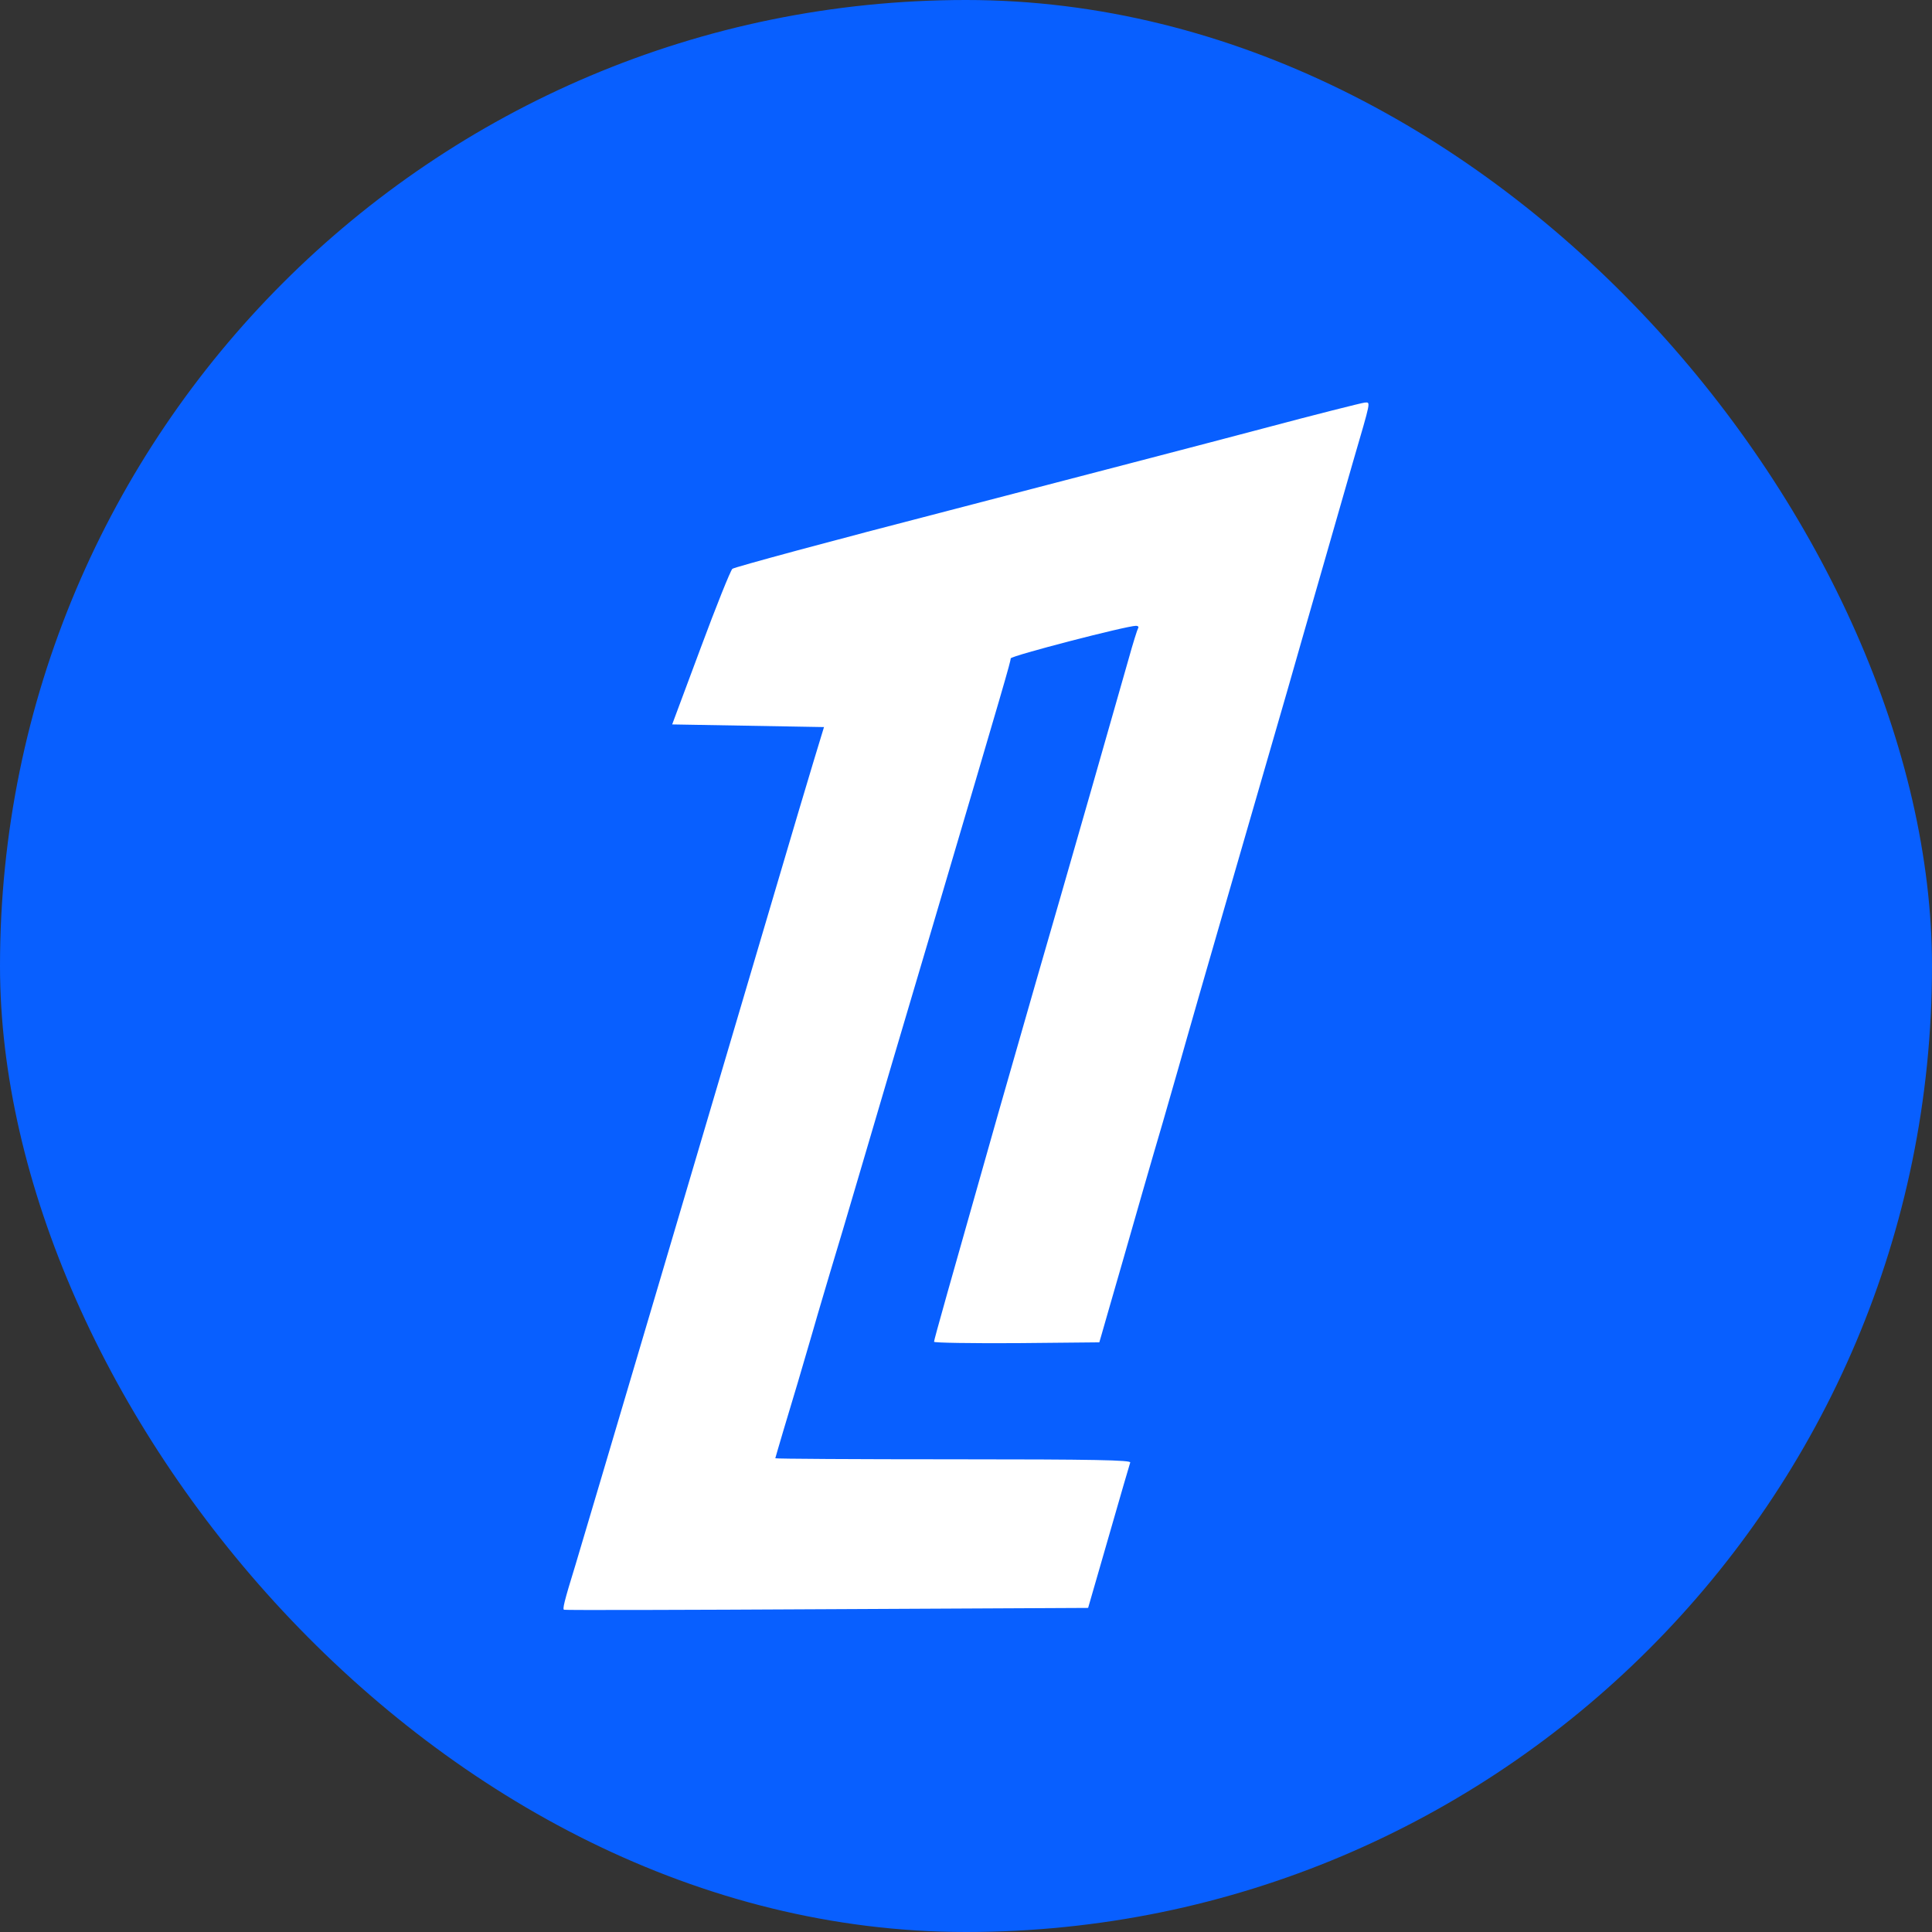
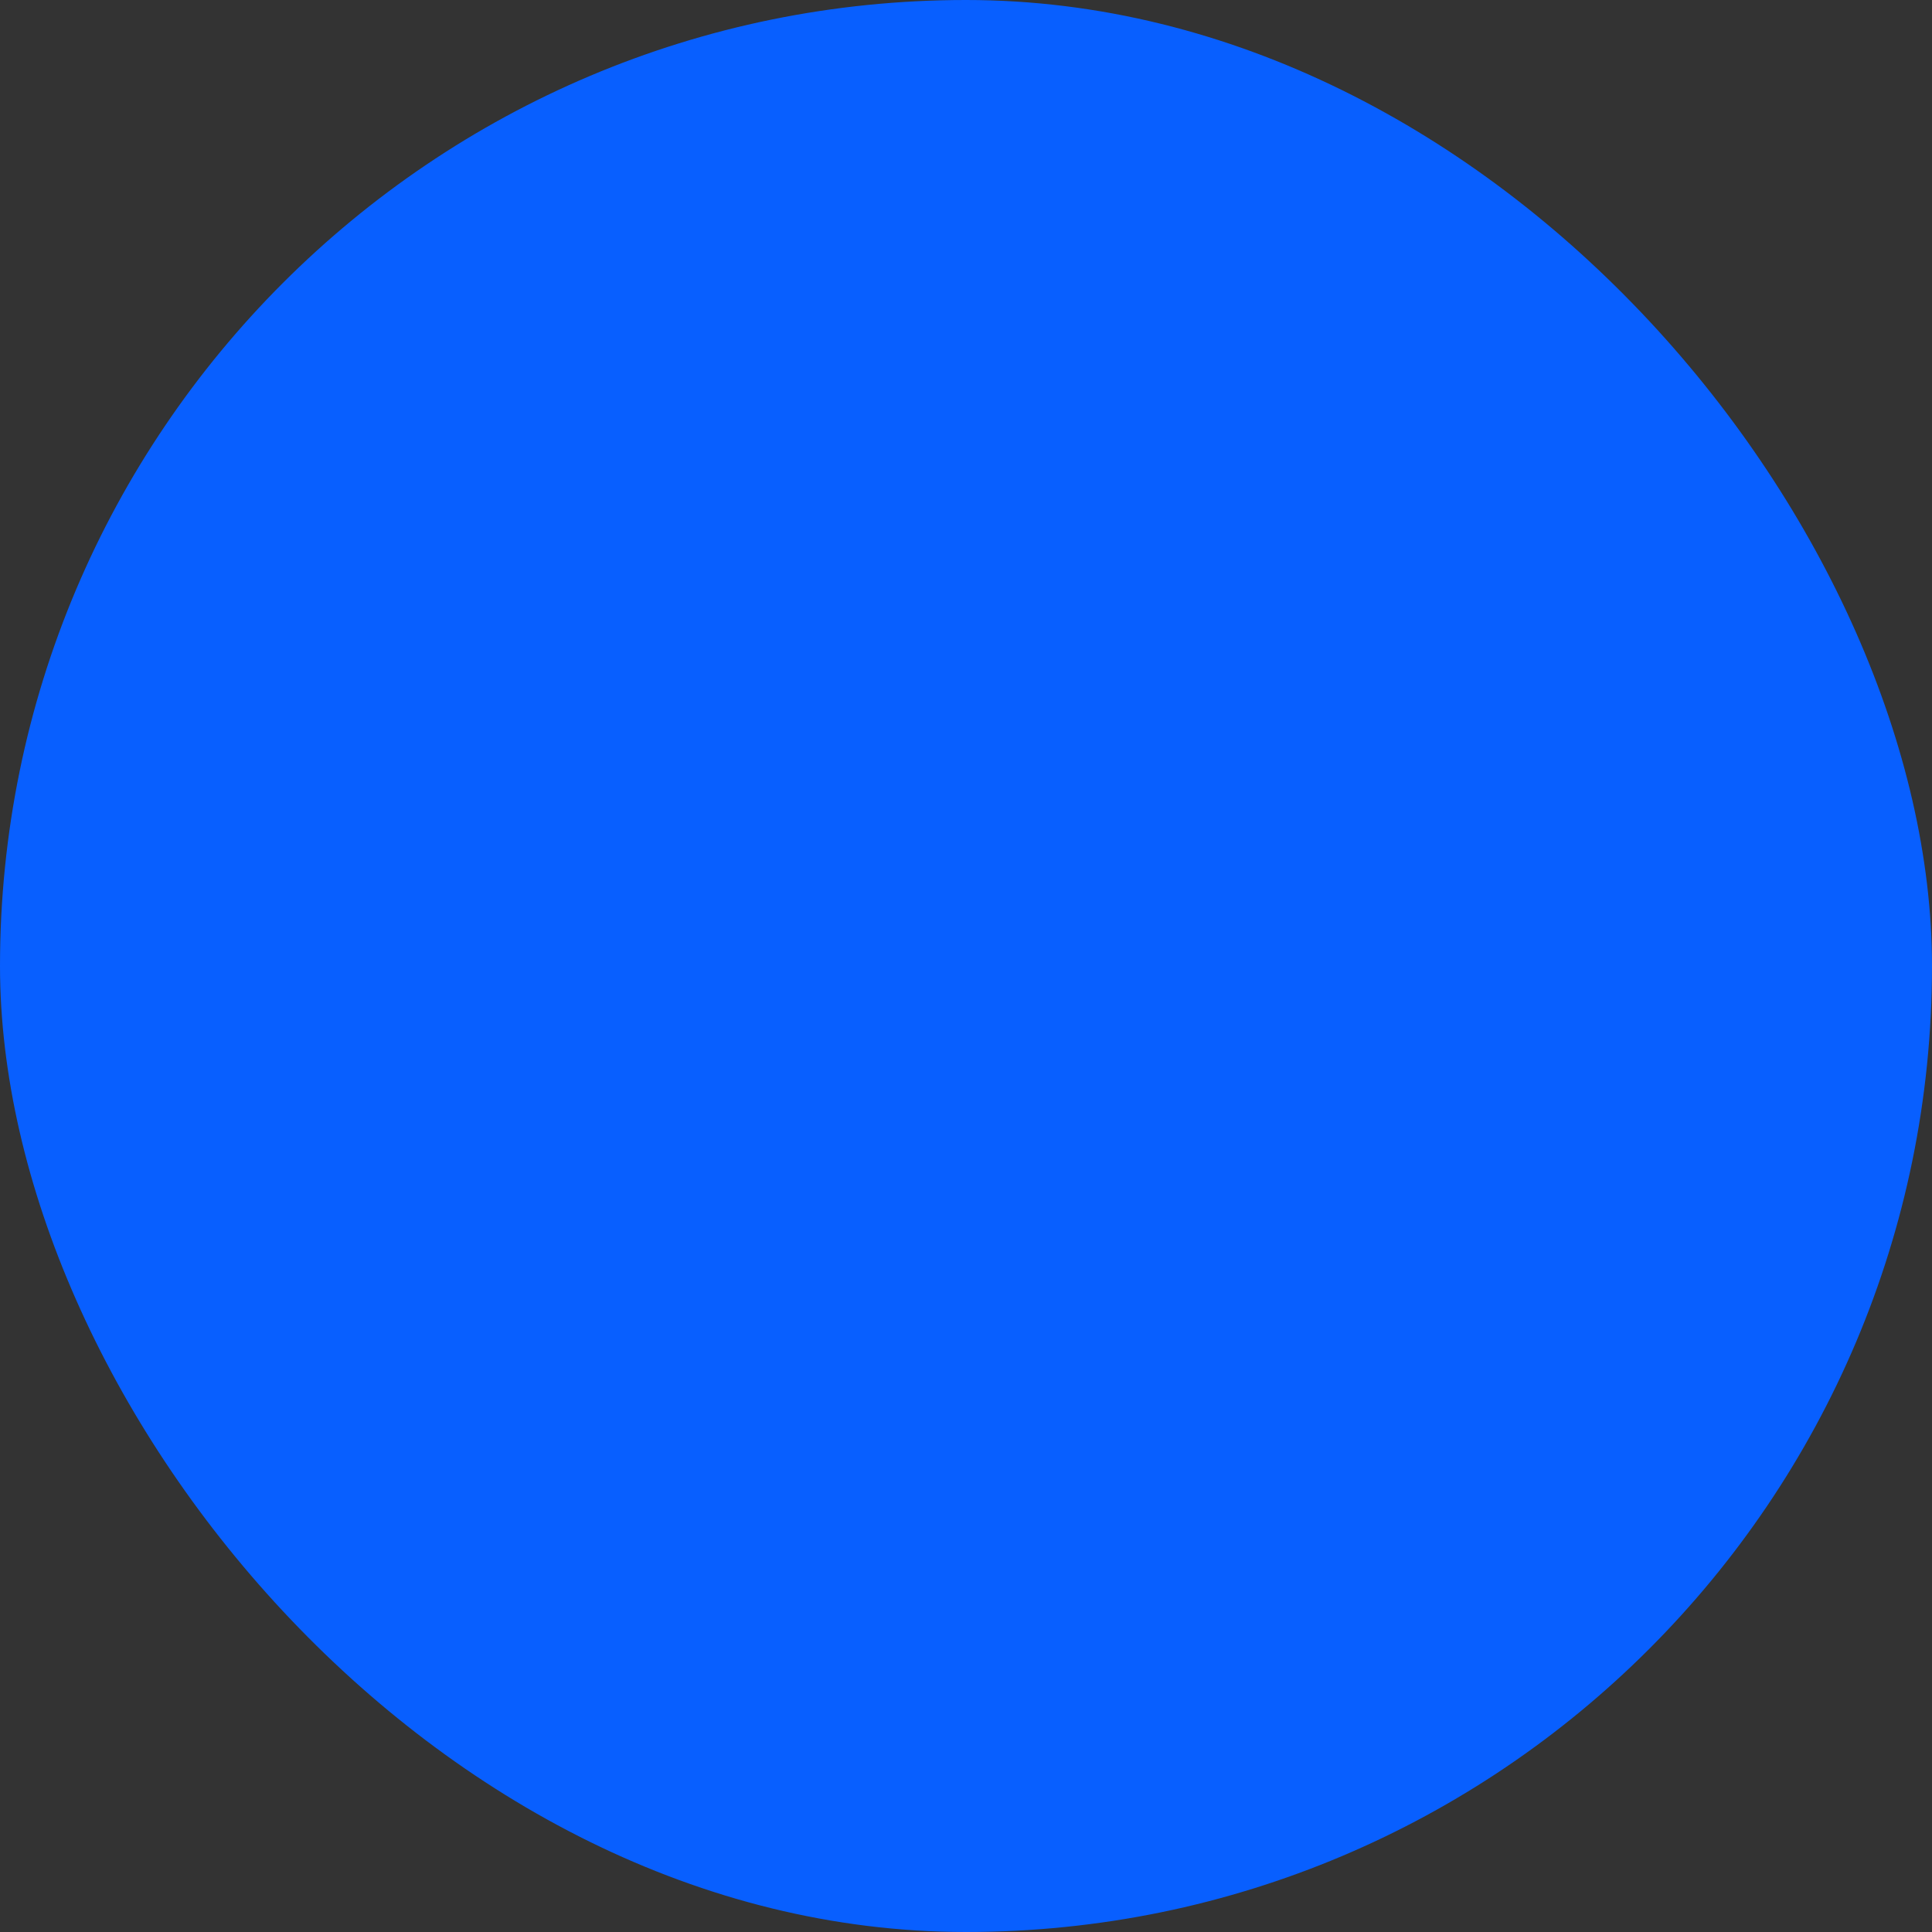
<svg xmlns="http://www.w3.org/2000/svg" width="24" height="24" viewBox="0 0 24 24" fill="none">
  <rect x="0" y="0" width="24" height="24" fill="#333333" stroke="none" />
  <rect width="24" height="24" rx="12" fill="#085FFF" />
-   <path d="M15.682 5.325C15.019 5.501 13.275 5.955 11.807 6.337C10.338 6.716 9.121 7.046 9.098 7.066C9.074 7.088 8.897 7.529 8.703 8.052L8.35 8.999L10.236 9.032L10.107 9.456C10.036 9.688 9.822 10.41 9.631 11.057C9.026 13.108 7.218 19.213 7.15 19.435C7.004 19.908 6.987 19.99 7.007 19.997C7.021 20.003 8.489 20 10.274 19.99L13.517 19.974L13.649 19.517C13.969 18.406 14.027 18.207 14.04 18.168C14.054 18.138 13.602 18.128 11.844 18.128C10.627 18.128 9.631 18.122 9.631 18.115C9.631 18.109 9.679 17.952 9.733 17.766C9.896 17.227 9.924 17.129 10.09 16.561C10.175 16.263 10.277 15.927 10.311 15.809C10.413 15.476 10.495 15.195 10.733 14.389C10.855 13.974 11.236 12.68 11.583 11.514C12.487 8.454 12.555 8.219 12.555 8.179C12.555 8.147 13.996 7.774 14.112 7.774C14.136 7.774 14.149 7.787 14.139 7.801C14.129 7.817 14.074 7.99 14.02 8.186C13.85 8.787 13.241 10.913 13.17 11.155C13.044 11.586 12.755 12.592 12.395 13.85C11.783 16.005 11.603 16.642 11.603 16.668C11.603 16.681 12.065 16.688 12.63 16.685L13.656 16.675L13.68 16.593C13.694 16.547 13.812 16.129 13.948 15.662C14.081 15.195 14.305 14.415 14.448 13.931C14.588 13.445 14.723 12.974 14.747 12.886C14.819 12.628 15.448 10.456 15.818 9.179C15.91 8.865 16.07 8.307 16.175 7.938C16.399 7.157 16.576 6.546 16.804 5.749C17.035 4.956 17.028 4.998 16.953 5.001C16.916 5.005 16.345 5.148 15.682 5.325Z" fill="white" />
</svg>